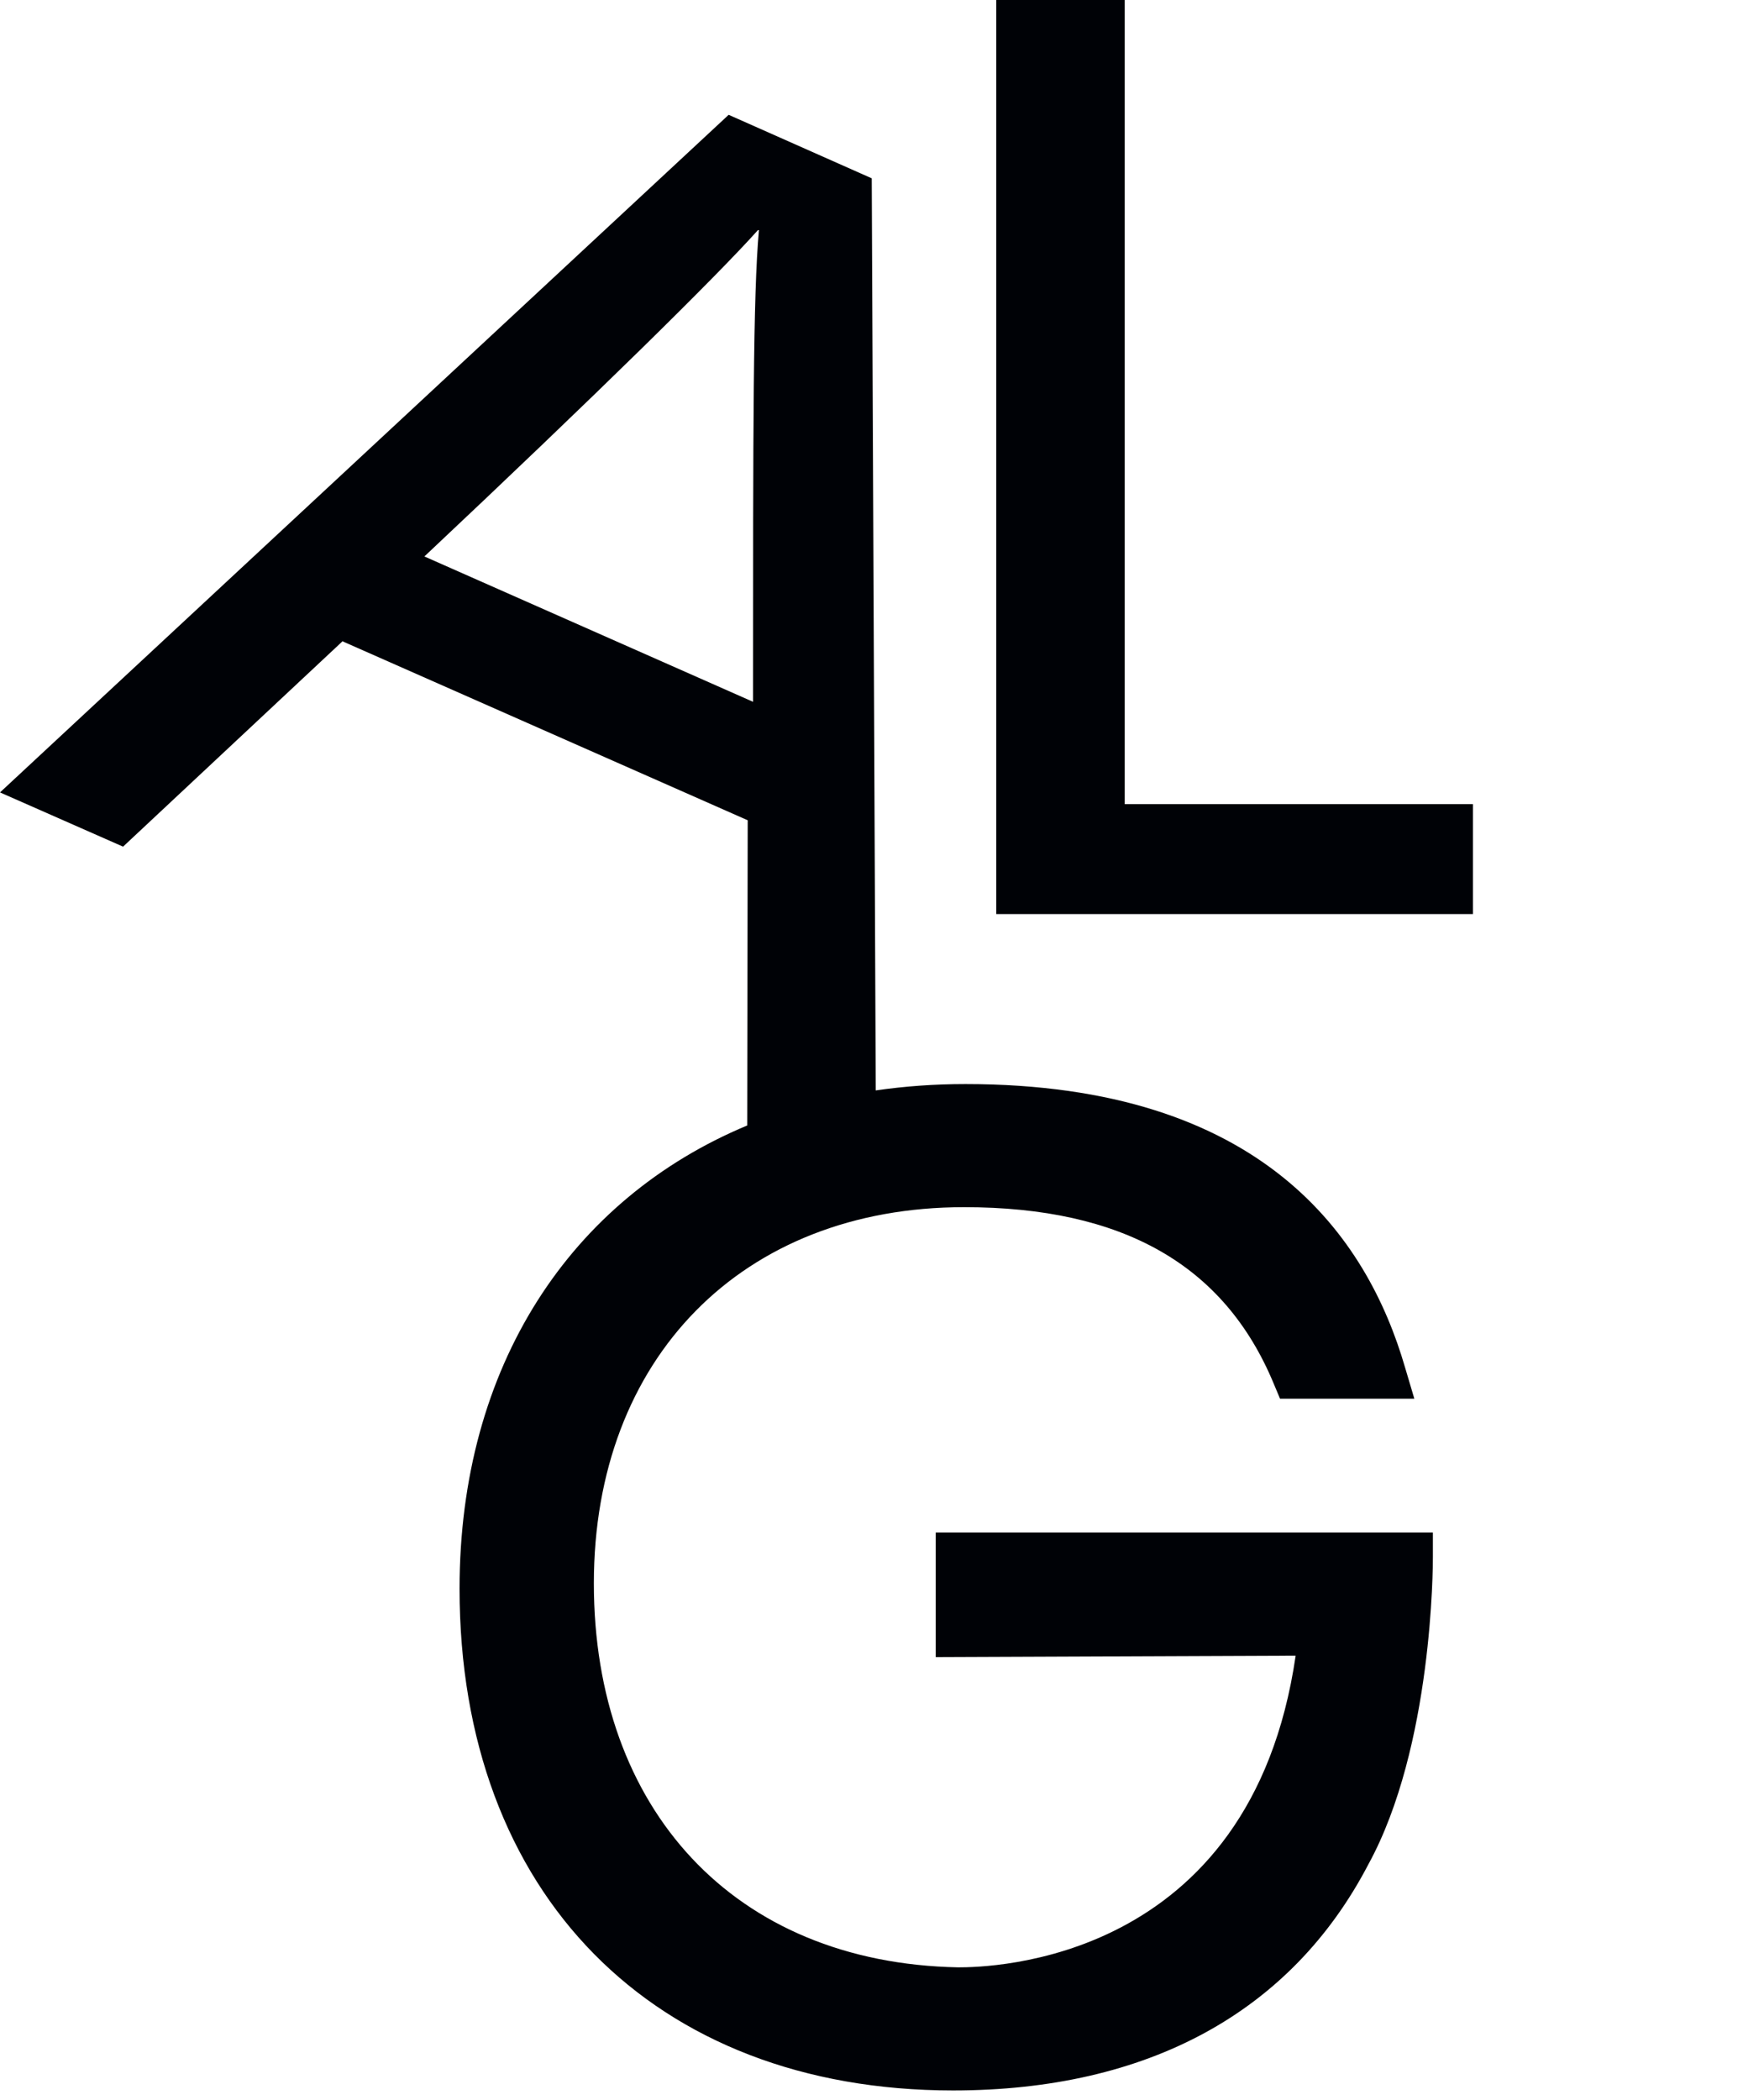
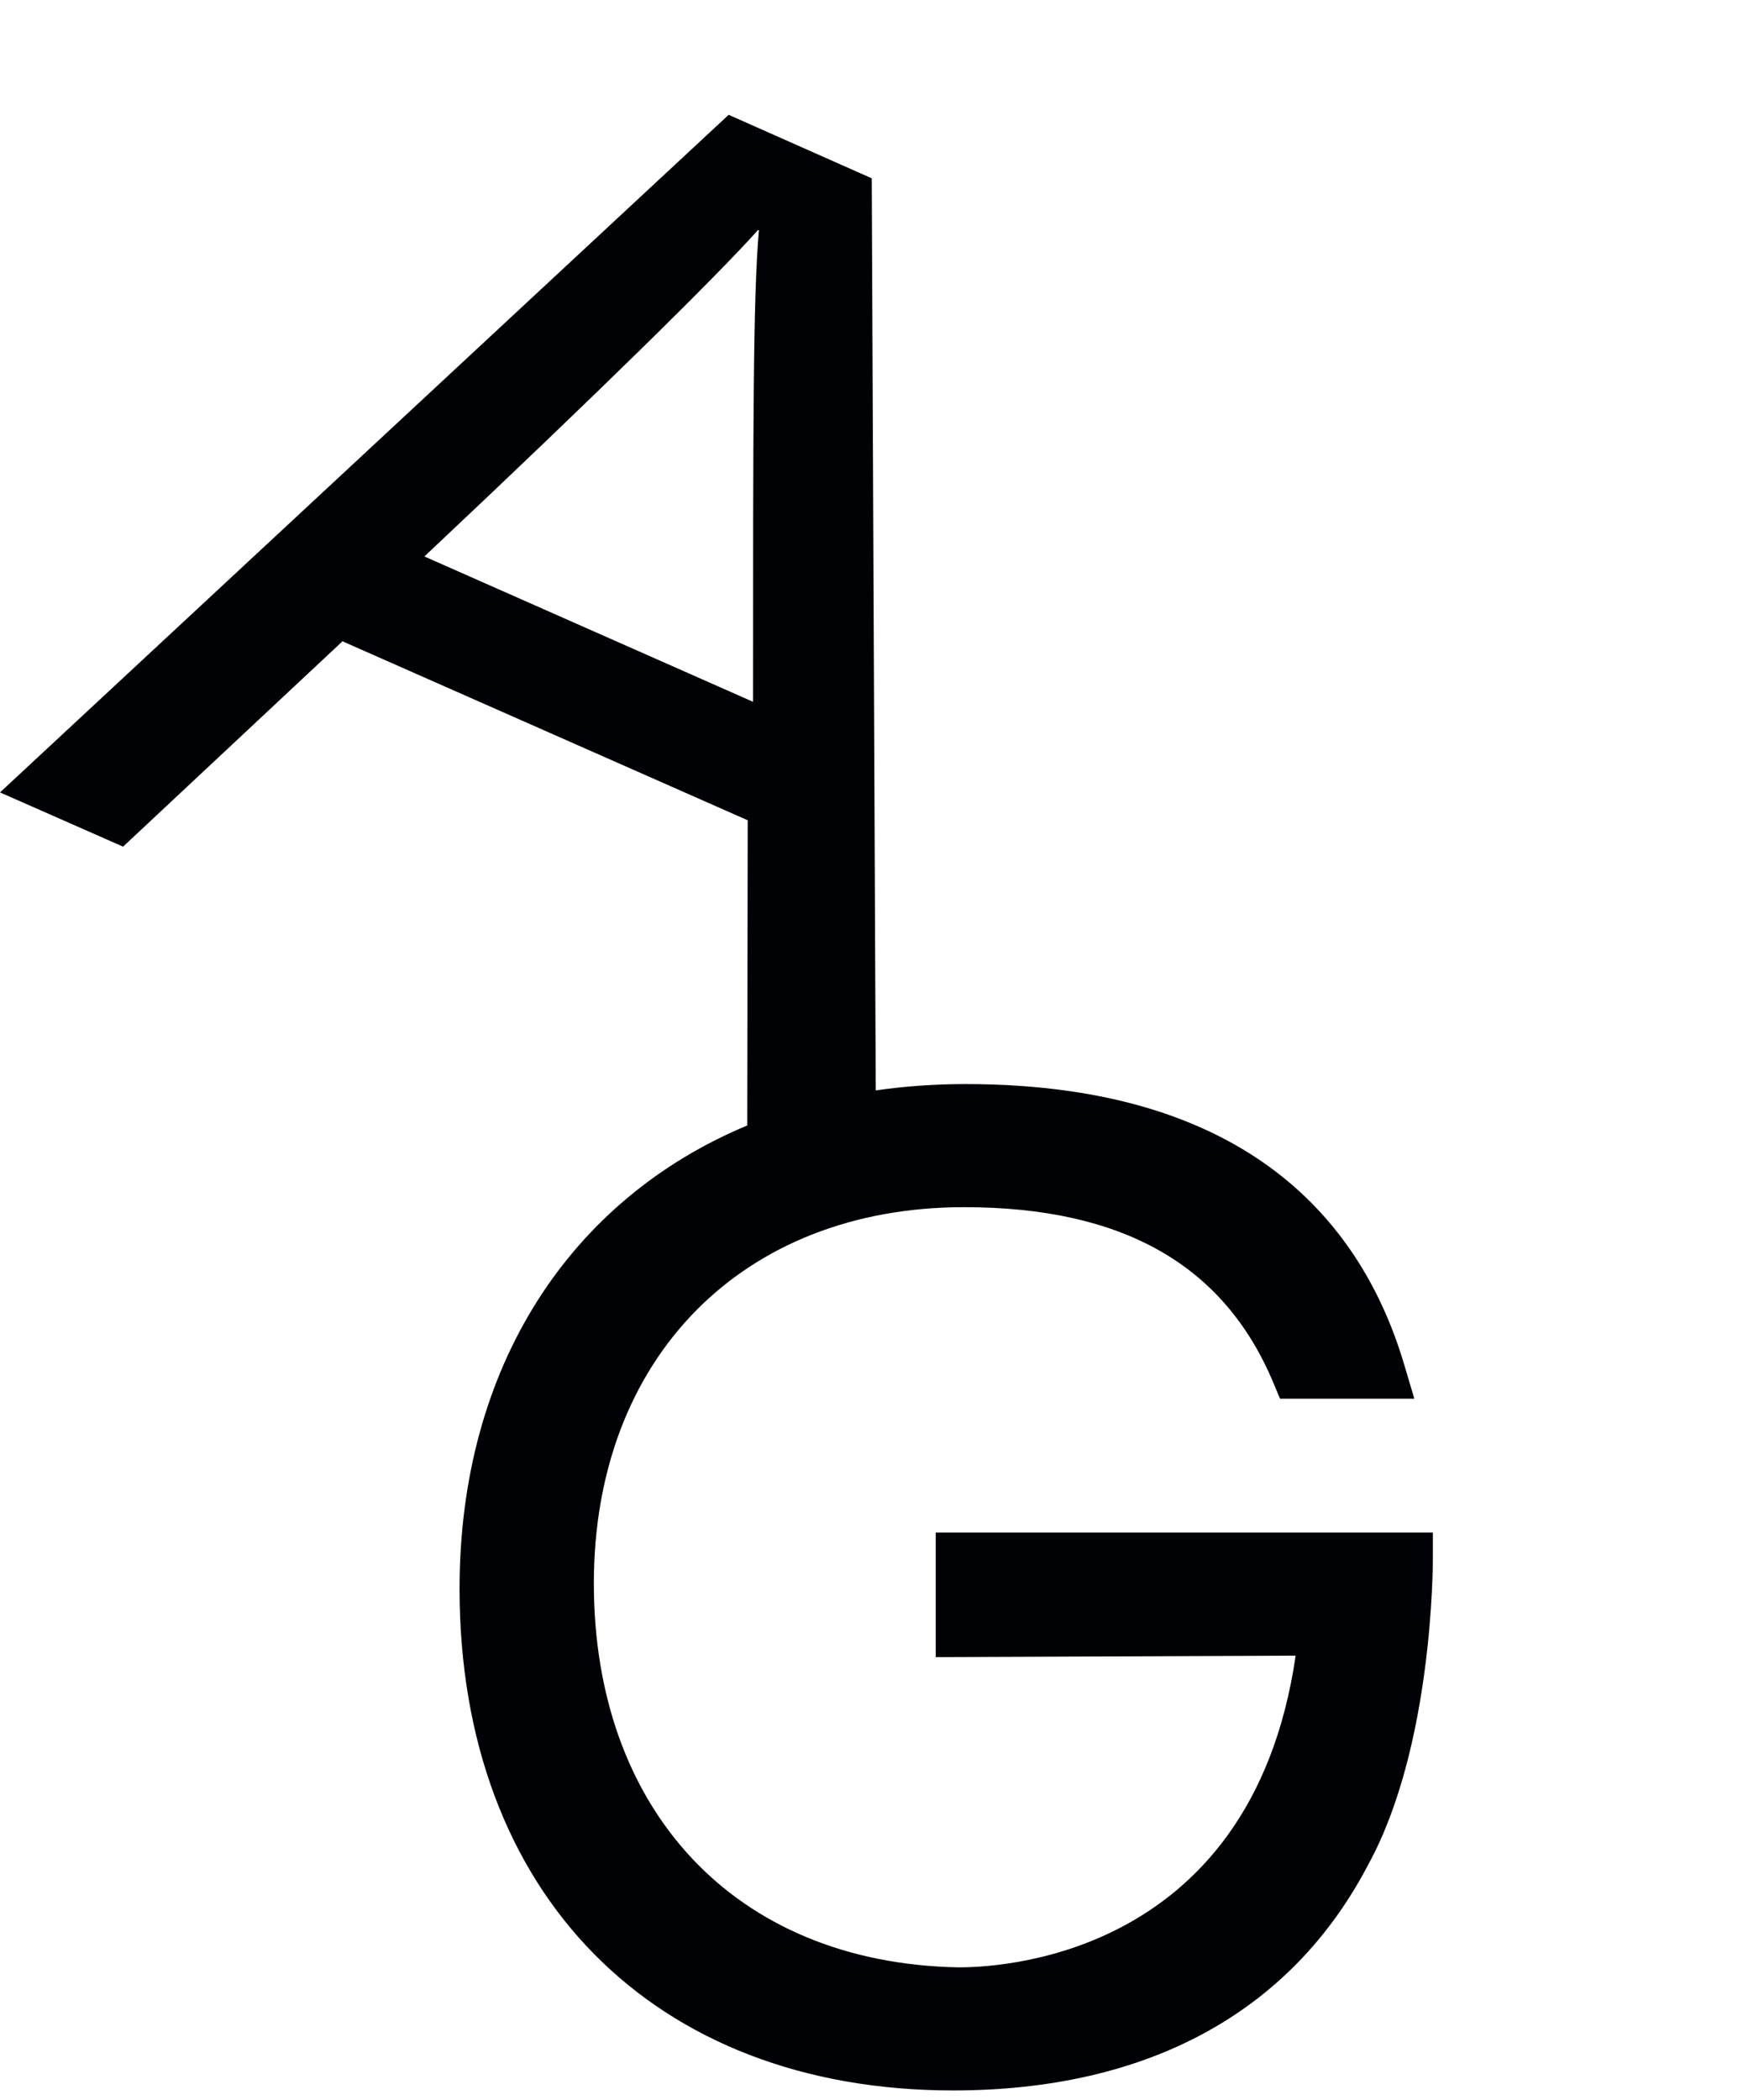
<svg xmlns="http://www.w3.org/2000/svg" width="176" height="212" viewBox="0 0 176 212" fill="none">
  <g clip-path="url(#clip0_20_2)">
-     <path d="M100.6 0H113.569V81.17H148.729V92.266H100.6V0Z" fill="#000206" />
    <path fill-rule="evenodd" clip-rule="evenodd" d="M12.427 85.461L34.618 64.7V64.749L75.499 82.798L75.45 113.606C57.642 121.026 46.404 137.86 46.404 160.367C46.404 191.131 65.971 211.002 96.236 211.012C115.899 211.006 130.388 203.116 138.176 188.18C144.686 176.296 144.686 157.951 144.686 157.162V154.696H94.485V167.271L130.829 167.123C126.292 198.24 99.81 198.585 96.753 198.585C74.069 198.142 59.965 182.558 59.965 159.825C59.965 137.091 74.956 121.853 97.345 121.853C113.372 121.853 123.629 127.672 128.61 139.656L129.251 141.184H142.812L141.875 138.028C138.078 124.96 127.574 109.426 97.493 109.426C94.369 109.426 91.343 109.644 88.429 110.068L88.025 18L73.576 11.589L0 79.987L12.427 85.461ZM76.041 70.842C76.041 42.995 76.042 29.833 76.633 23.227H76.535C72.343 27.912 60.212 39.846 42.853 56.169L76.041 70.842Z" fill="#000206" />
  </g>
  <defs>
    <clipPath id="clip0_20_2">
      <rect width="176" height="211.013" fill="white" />
    </clipPath>
  </defs>
</svg>